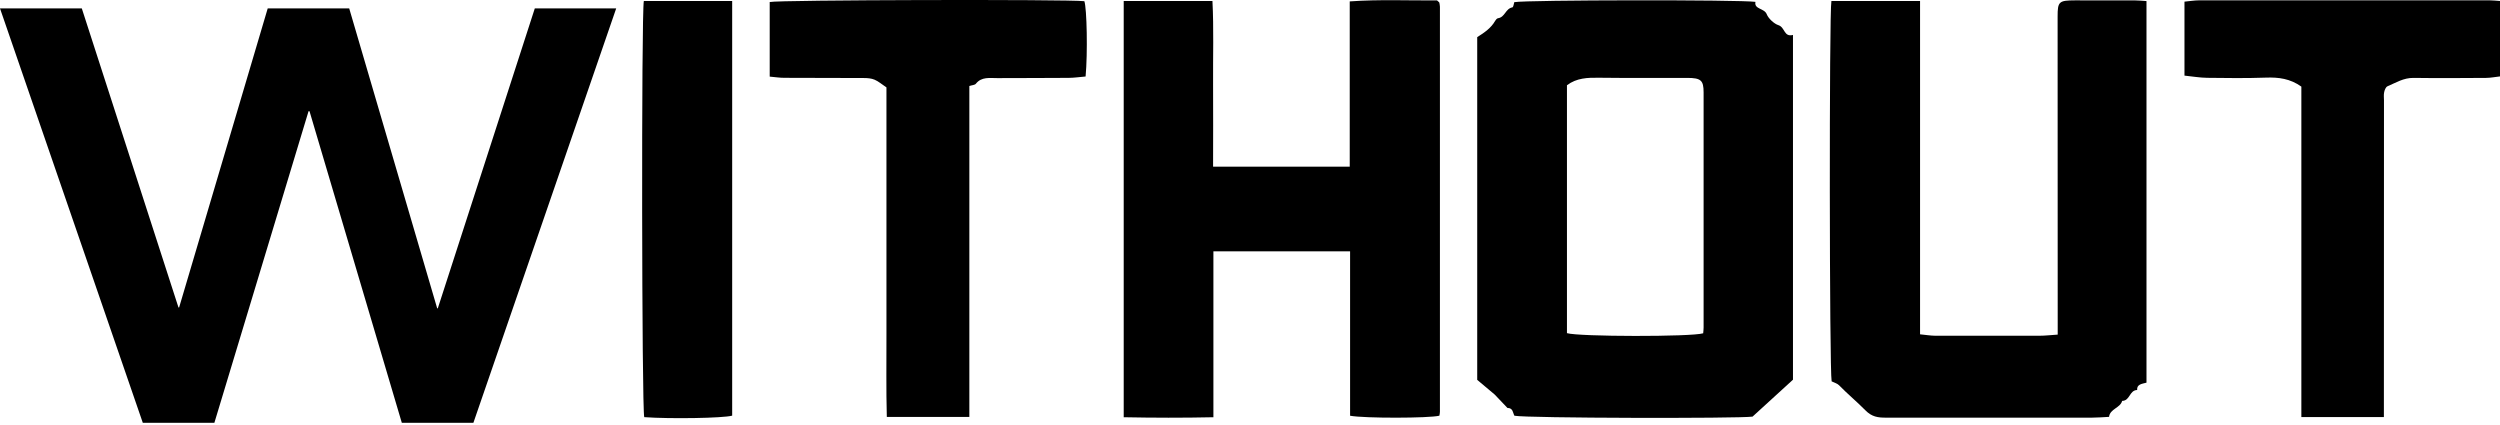
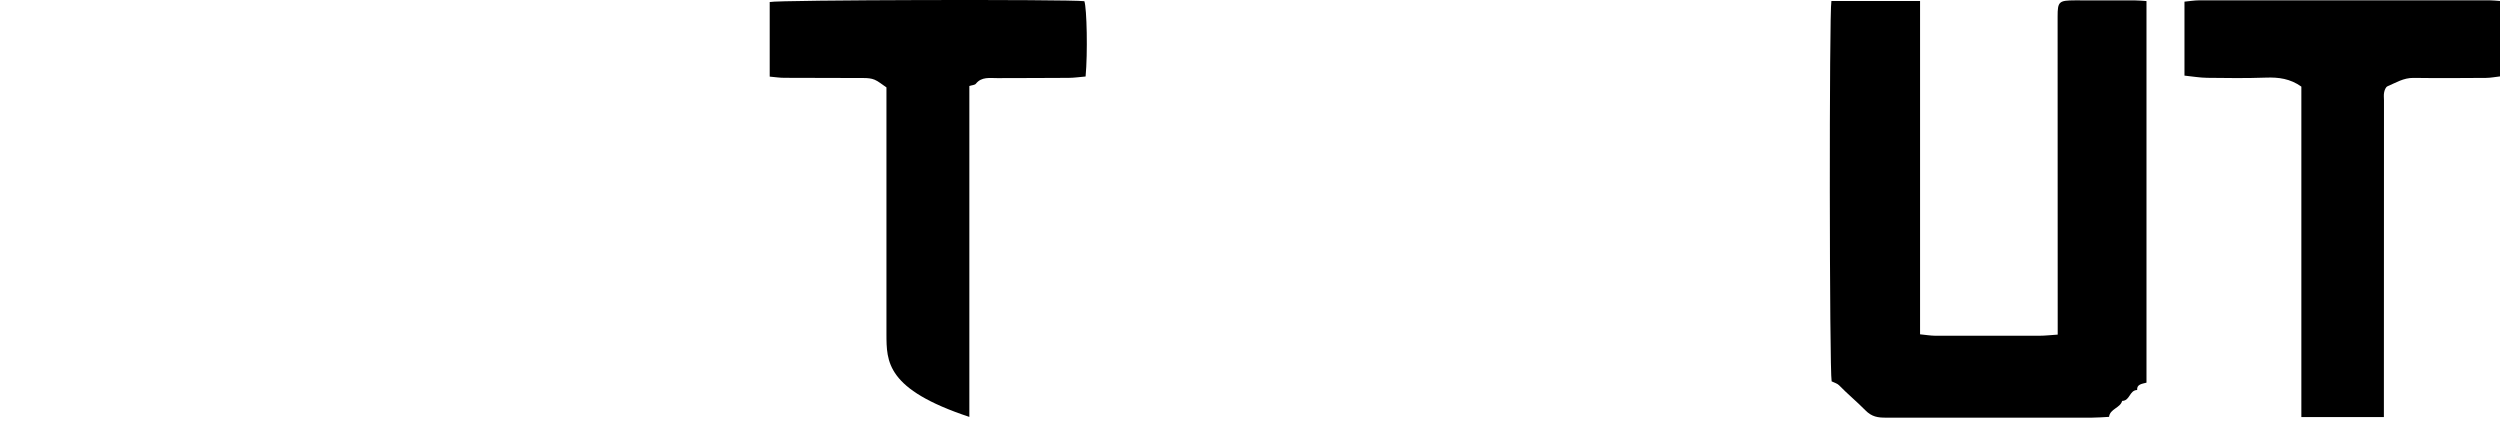
<svg xmlns="http://www.w3.org/2000/svg" width="600" height="102" viewBox="0 0 600 102" fill="none">
  <g clip-path="url(#clip0_904_32)">
-     <path d="M354.543 8.907C356.273 7.817 357.872 6.717 358.829 5.017C358.981 4.757 359.253 4.417 359.514 4.377C361.222 4.137 361.287 2.077 362.973 1.767C363.223 1.717 363.299 0.917 363.43 0.517C366.519 -0.033 417.588 -0.093 421.308 0.447C420.938 2.277 423.45 1.917 424.027 3.437C424.419 4.447 425.822 5.727 426.79 6.027C428.454 6.547 428.073 8.957 430.314 8.387V91.127C426.986 94.167 423.94 96.947 420.612 99.987C417.294 100.467 366.443 100.367 363.462 99.777C363.06 99.087 363.169 97.907 361.787 97.907L358.731 94.697C357.426 93.607 356.131 92.507 354.532 91.167V8.917L354.543 8.907ZM408.766 79.987C408.81 79.437 408.864 79.027 408.864 78.617C408.864 59.797 408.864 40.977 408.864 22.147C408.864 19.267 408.201 18.707 404.959 18.697C397.889 18.687 390.83 18.747 383.759 18.657C381.029 18.617 378.408 18.697 376.069 20.457V79.957C378.865 80.817 405.971 80.867 408.777 79.987H408.766Z" fill="black" />
-     <path d="M269.68 0.247H290.988C291.325 6.917 291.097 13.547 291.141 20.167C291.184 26.727 291.141 33.287 291.141 40.007H323.935V0.337C331.201 -0.183 338.141 0.157 344.885 0.097C345.146 0.337 345.211 0.387 345.277 0.447C345.342 0.507 345.429 0.567 345.44 0.637C345.494 0.967 345.581 1.297 345.581 1.627C345.581 34.037 345.581 66.437 345.581 98.847C345.581 99.167 345.494 99.487 345.451 99.767C343.014 100.387 327.46 100.417 324.022 99.777V60.327H291.217V100.137C283.907 100.297 276.902 100.277 269.691 100.137V0.247H269.68Z" fill="black" />
    <path d="M515.157 91.837C514.048 92.137 512.808 92.217 512.916 93.597C511.024 93.667 511.23 96.177 509.316 96.217C508.881 97.917 506.39 98.107 506.172 100.047C504.758 100.117 503.41 100.237 502.061 100.237C485.571 100.247 469.081 100.247 452.591 100.237C450.742 100.237 449.252 100.067 447.685 98.467C445.684 96.427 443.4 94.547 441.377 92.467C440.942 92.017 440.18 91.827 439.593 91.527C439.06 89.077 438.984 2.797 439.538 0.237H460.814V80.237C462.185 80.367 463.316 80.567 464.458 80.577C472.79 80.597 481.133 80.597 489.465 80.577C490.803 80.577 492.13 80.417 493.849 80.307C493.849 78.947 493.849 77.807 493.849 76.667C493.849 52.427 493.838 28.187 493.827 3.947C493.827 0.397 494.131 0.097 497.96 0.087C502.768 0.077 507.565 0.087 512.373 0.097C513.254 0.097 514.135 0.197 515.157 0.257V91.847V91.837Z" fill="black" />
    <path d="M572.144 100.097H552.326V20.787C549.65 18.877 546.876 18.517 543.842 18.627C539.143 18.797 534.422 18.737 529.712 18.677C527.939 18.657 526.166 18.337 524.273 18.147V0.397C525.459 0.287 526.677 0.077 527.896 0.077C551.086 0.057 574.276 0.067 597.466 0.077C598.26 0.077 599.055 0.177 600.001 0.237V18.337C598.902 18.457 597.782 18.687 596.662 18.697C590.864 18.737 585.066 18.777 579.269 18.697C576.854 18.657 575.016 19.857 573.004 20.707C572.579 20.887 572.307 21.607 572.199 22.127C572.057 22.767 572.155 23.457 572.155 24.117C572.155 48.187 572.144 72.257 572.133 96.327C572.133 97.477 572.133 98.637 572.133 100.097H572.144Z" fill="black" />
-     <path d="M260.565 18.357C259.162 18.477 257.835 18.677 256.508 18.687C250.797 18.737 245.086 18.717 239.376 18.747C237.538 18.757 235.58 18.367 234.209 20.097C233.959 20.417 233.252 20.437 232.643 20.637V100.057H212.835C212.65 93.427 212.77 86.797 212.748 80.167C212.727 73.587 212.748 66.997 212.748 60.417V40.417C212.748 33.847 212.748 27.277 212.748 20.977C211.606 20.217 210.834 19.517 209.898 19.127C209.126 18.797 208.169 18.727 207.288 18.727C200.946 18.687 194.594 18.707 188.253 18.677C187.111 18.677 185.969 18.497 184.729 18.387V0.487C186.773 -0.033 256.116 -0.193 260.249 0.287C260.848 2.037 261.065 12.727 260.543 18.357H260.565Z" fill="black" />
-     <path d="M154.533 0.237H175.722V99.757C173.579 100.357 160.896 100.567 154.62 100.117C154.022 98.357 153.913 2.977 154.522 0.237H154.533Z" fill="black" />
-     <path d="M147.887 2.017L113.613 101.477H96.438L74.281 26.687H74.052L51.449 101.477H34.274L0 2.017H19.633L42.835 73.797H42.987L64.252 2.017H83.809L104.922 73.997H105.074L128.352 2.017H147.909H147.887Z" fill="black" />
+     <path d="M260.565 18.357C259.162 18.477 257.835 18.677 256.508 18.687C250.797 18.737 245.086 18.717 239.376 18.747C237.538 18.757 235.58 18.367 234.209 20.097C233.959 20.417 233.252 20.437 232.643 20.637V100.057C212.65 93.427 212.77 86.797 212.748 80.167C212.727 73.587 212.748 66.997 212.748 60.417V40.417C212.748 33.847 212.748 27.277 212.748 20.977C211.606 20.217 210.834 19.517 209.898 19.127C209.126 18.797 208.169 18.727 207.288 18.727C200.946 18.687 194.594 18.707 188.253 18.677C187.111 18.677 185.969 18.497 184.729 18.387V0.487C186.773 -0.033 256.116 -0.193 260.249 0.287C260.848 2.037 261.065 12.727 260.543 18.357H260.565Z" fill="black" />
  </g>
  <defs>
    <clipPath id="clip0_904_32">
      <rect width="600" height="102" fill="white" />
    </clipPath>
  </defs>
</svg>